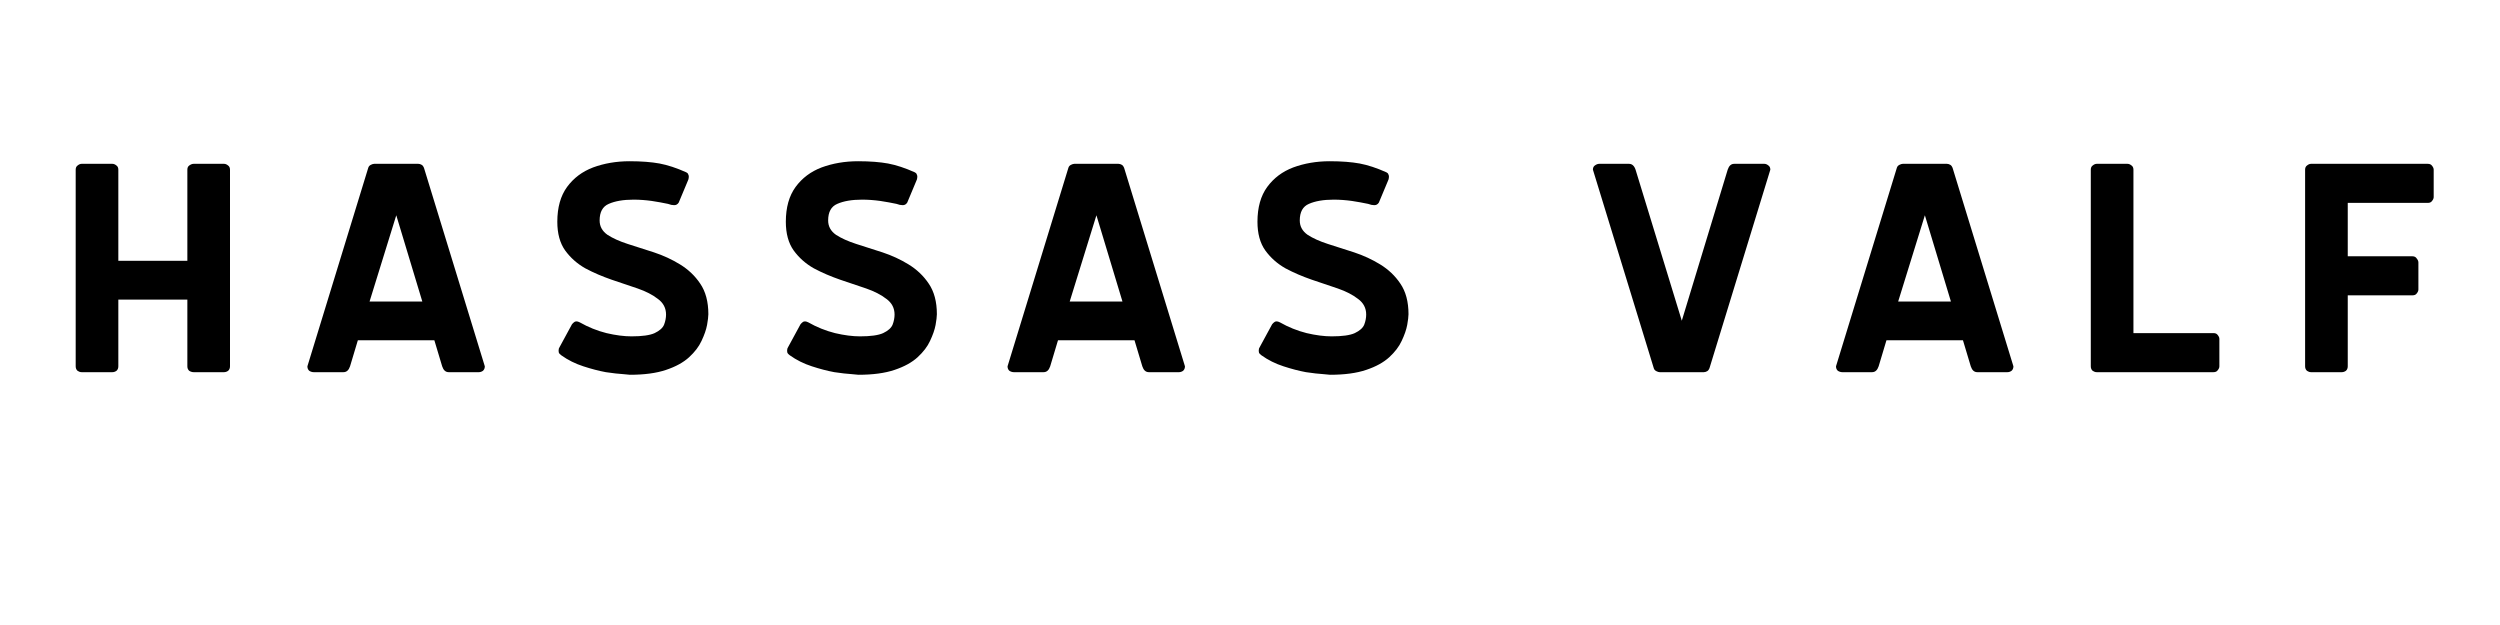
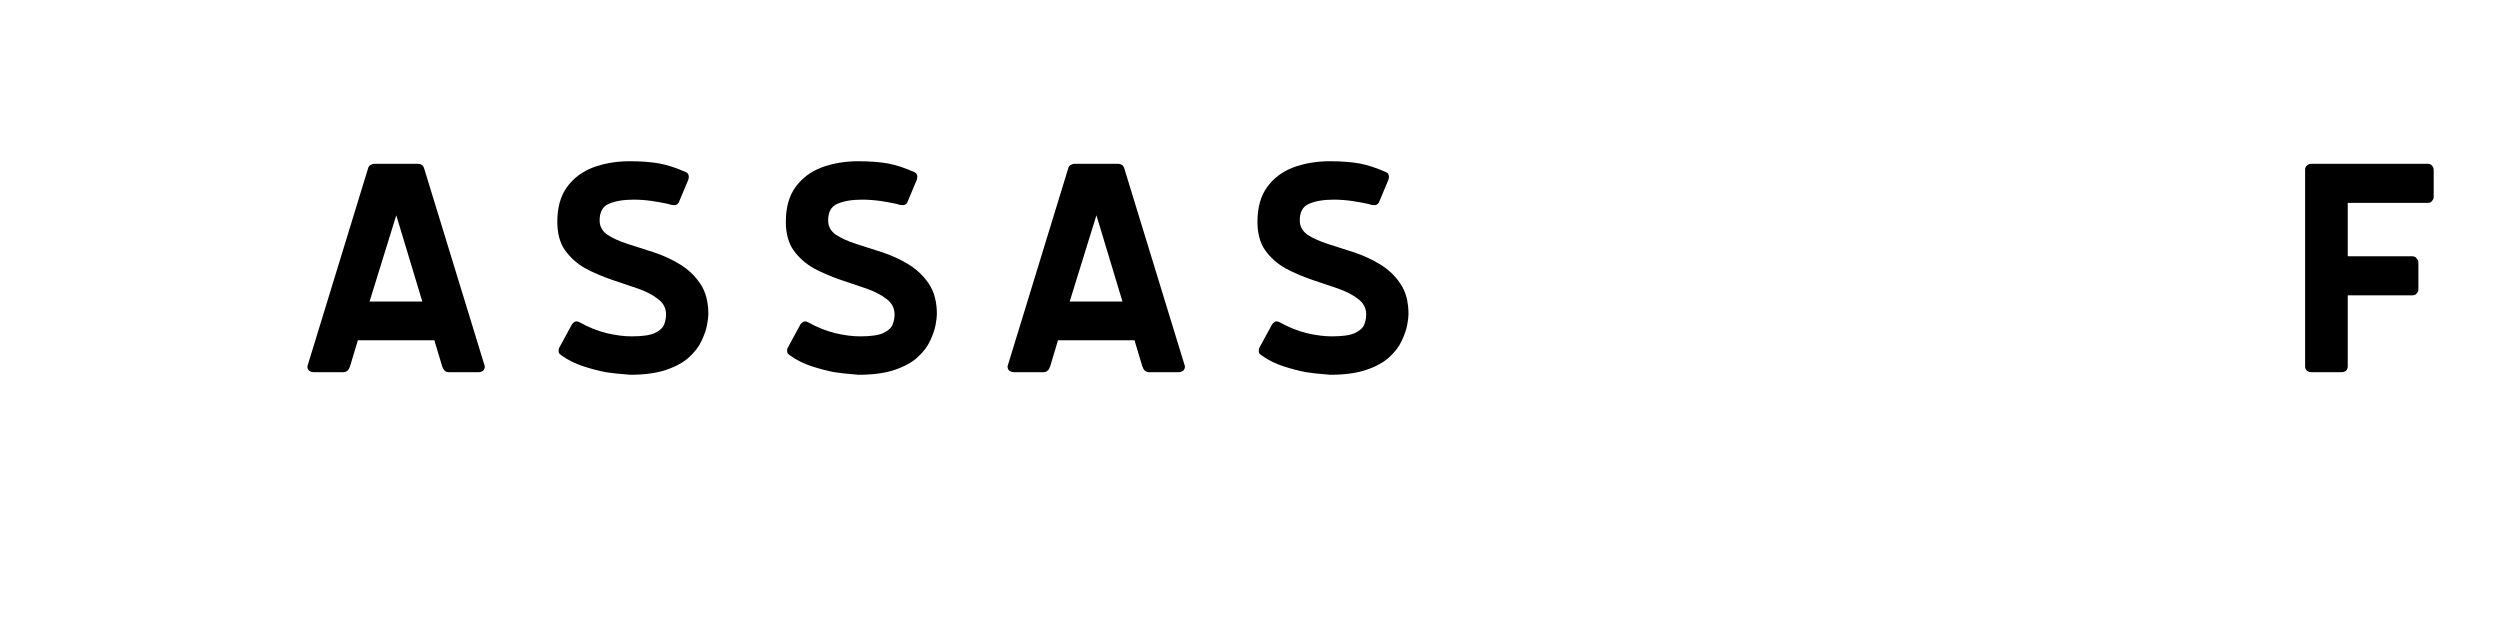
<svg xmlns="http://www.w3.org/2000/svg" width="160" zoomAndPan="magnify" viewBox="0 0 120 30" height="40" preserveAspectRatio="xMidYMid meet" version="1.0">
  <defs>
    <g />
  </defs>
  <g fill="#000000" fill-opacity="1">
    <g transform="translate(2.649, 17.864)">
      <g>
-         <path d="M 8.391 -9.719 L 8.391 -0.281 C 8.391 -0.188 8.359 -0.113 8.297 -0.062 C 8.234 -0.02 8.172 0 8.109 0 L 6.641 0 C 6.578 0 6.508 -0.02 6.438 -0.062 C 6.375 -0.113 6.344 -0.188 6.344 -0.281 L 6.344 -3.484 L 3.031 -3.484 L 3.031 -0.281 C 3.031 -0.188 3 -0.113 2.938 -0.062 C 2.875 -0.02 2.812 0 2.75 0 L 1.266 0 C 1.203 0 1.141 -0.02 1.078 -0.062 C 1.016 -0.113 0.984 -0.188 0.984 -0.281 L 0.984 -9.719 C 0.984 -9.812 1.016 -9.879 1.078 -9.922 C 1.141 -9.973 1.203 -10 1.266 -10 L 2.75 -10 C 2.812 -10 2.875 -9.973 2.938 -9.922 C 3 -9.879 3.031 -9.812 3.031 -9.719 L 3.031 -5.344 L 6.344 -5.344 L 6.344 -9.719 C 6.344 -9.812 6.375 -9.879 6.438 -9.922 C 6.508 -9.973 6.578 -10 6.641 -10 L 8.109 -10 C 8.172 -10 8.234 -9.973 8.297 -9.922 C 8.359 -9.879 8.391 -9.812 8.391 -9.719 Z M 8.391 -9.719 " />
-       </g>
+         </g>
    </g>
  </g>
  <g fill="#000000" fill-opacity="1">
    <g transform="translate(14.333, 17.864)">
      <g>
        <path d="M 3.625 -10 L 5.75 -10 C 5.801 -10 5.852 -9.984 5.906 -9.953 C 5.957 -9.922 5.992 -9.875 6.016 -9.812 L 8.938 -0.281 C 8.938 -0.188 8.906 -0.113 8.844 -0.062 C 8.781 -0.02 8.719 0 8.656 0 L 7.203 0 C 7.055 0 6.953 -0.094 6.891 -0.281 L 6.516 -1.531 L 2.844 -1.531 L 2.469 -0.281 C 2.406 -0.094 2.301 0 2.156 0 L 0.719 0 C 0.656 0 0.586 -0.02 0.516 -0.062 C 0.453 -0.113 0.422 -0.188 0.422 -0.281 L 3.344 -9.812 C 3.363 -9.875 3.406 -9.922 3.469 -9.953 C 3.531 -9.984 3.582 -10 3.625 -10 Z M 4.688 -7.531 L 3.406 -3.391 L 5.938 -3.391 Z M 4.688 -7.531 " />
      </g>
    </g>
  </g>
  <g fill="#000000" fill-opacity="1">
    <g transform="translate(26.001, 17.864)">
      <g>
        <path d="M 6.062 -8.078 C 5.82 -8.129 5.562 -8.176 5.281 -8.219 C 5 -8.258 4.707 -8.281 4.406 -8.281 C 3.914 -8.281 3.52 -8.211 3.219 -8.078 C 2.926 -7.953 2.781 -7.688 2.781 -7.281 C 2.781 -7 2.906 -6.77 3.156 -6.594 C 3.414 -6.426 3.738 -6.281 4.125 -6.156 C 4.52 -6.031 4.941 -5.895 5.391 -5.75 C 5.836 -5.602 6.254 -5.41 6.641 -5.172 C 7.035 -4.93 7.359 -4.625 7.609 -4.25 C 7.867 -3.875 8 -3.383 8 -2.781 C 8 -2.664 7.977 -2.492 7.938 -2.266 C 7.895 -2.035 7.805 -1.781 7.672 -1.5 C 7.547 -1.227 7.348 -0.969 7.078 -0.719 C 6.805 -0.469 6.438 -0.266 5.969 -0.109 C 5.508 0.047 4.93 0.125 4.234 0.125 C 4.234 0.125 4.125 0.113 3.906 0.094 C 3.695 0.082 3.422 0.051 3.078 0 C 2.742 -0.062 2.383 -0.156 2 -0.281 C 1.613 -0.406 1.258 -0.582 0.938 -0.812 C 0.883 -0.852 0.848 -0.891 0.828 -0.922 C 0.816 -0.961 0.812 -1.004 0.812 -1.047 C 0.812 -1.109 0.828 -1.16 0.859 -1.203 L 1.453 -2.297 C 1.484 -2.336 1.516 -2.367 1.547 -2.391 C 1.578 -2.422 1.617 -2.438 1.672 -2.438 C 1.711 -2.438 1.766 -2.422 1.828 -2.391 C 2.234 -2.16 2.66 -1.988 3.109 -1.875 C 3.555 -1.77 3.957 -1.719 4.312 -1.719 C 4.82 -1.719 5.191 -1.77 5.422 -1.875 C 5.66 -1.988 5.812 -2.125 5.875 -2.281 C 5.938 -2.445 5.969 -2.609 5.969 -2.766 C 5.969 -3.078 5.836 -3.328 5.578 -3.516 C 5.328 -3.711 5.004 -3.879 4.609 -4.016 C 4.223 -4.148 3.805 -4.289 3.359 -4.438 C 2.91 -4.594 2.488 -4.773 2.094 -4.984 C 1.707 -5.203 1.383 -5.488 1.125 -5.844 C 0.875 -6.195 0.75 -6.656 0.75 -7.219 C 0.75 -7.906 0.906 -8.461 1.219 -8.891 C 1.531 -9.316 1.945 -9.629 2.469 -9.828 C 3 -10.023 3.582 -10.125 4.219 -10.125 C 4.789 -10.125 5.27 -10.086 5.656 -10.016 C 6.051 -9.941 6.477 -9.801 6.938 -9.594 C 6.988 -9.57 7.02 -9.539 7.031 -9.5 C 7.051 -9.469 7.062 -9.426 7.062 -9.375 C 7.062 -9.344 7.055 -9.305 7.047 -9.266 C 7.035 -9.234 7.023 -9.207 7.016 -9.188 L 6.578 -8.141 C 6.523 -8.055 6.453 -8.016 6.359 -8.016 C 6.336 -8.016 6.289 -8.02 6.219 -8.031 C 6.145 -8.051 6.094 -8.066 6.062 -8.078 Z M 6.062 -8.078 " />
      </g>
    </g>
  </g>
  <g fill="#000000" fill-opacity="1">
    <g transform="translate(36.97, 17.864)">
      <g>
        <path d="M 6.062 -8.078 C 5.82 -8.129 5.562 -8.176 5.281 -8.219 C 5 -8.258 4.707 -8.281 4.406 -8.281 C 3.914 -8.281 3.52 -8.211 3.219 -8.078 C 2.926 -7.953 2.781 -7.688 2.781 -7.281 C 2.781 -7 2.906 -6.77 3.156 -6.594 C 3.414 -6.426 3.738 -6.281 4.125 -6.156 C 4.52 -6.031 4.941 -5.895 5.391 -5.75 C 5.836 -5.602 6.254 -5.41 6.641 -5.172 C 7.035 -4.93 7.359 -4.625 7.609 -4.25 C 7.867 -3.875 8 -3.383 8 -2.781 C 8 -2.664 7.977 -2.492 7.938 -2.266 C 7.895 -2.035 7.805 -1.781 7.672 -1.5 C 7.547 -1.227 7.348 -0.969 7.078 -0.719 C 6.805 -0.469 6.438 -0.266 5.969 -0.109 C 5.508 0.047 4.93 0.125 4.234 0.125 C 4.234 0.125 4.125 0.113 3.906 0.094 C 3.695 0.082 3.422 0.051 3.078 0 C 2.742 -0.062 2.383 -0.156 2 -0.281 C 1.613 -0.406 1.258 -0.582 0.938 -0.812 C 0.883 -0.852 0.848 -0.891 0.828 -0.922 C 0.816 -0.961 0.812 -1.004 0.812 -1.047 C 0.812 -1.109 0.828 -1.16 0.859 -1.203 L 1.453 -2.297 C 1.484 -2.336 1.516 -2.367 1.547 -2.391 C 1.578 -2.422 1.617 -2.438 1.672 -2.438 C 1.711 -2.438 1.766 -2.422 1.828 -2.391 C 2.234 -2.16 2.66 -1.988 3.109 -1.875 C 3.555 -1.77 3.957 -1.719 4.312 -1.719 C 4.82 -1.719 5.191 -1.77 5.422 -1.875 C 5.66 -1.988 5.812 -2.125 5.875 -2.281 C 5.938 -2.445 5.969 -2.609 5.969 -2.766 C 5.969 -3.078 5.836 -3.328 5.578 -3.516 C 5.328 -3.711 5.004 -3.879 4.609 -4.016 C 4.223 -4.148 3.805 -4.289 3.359 -4.438 C 2.91 -4.594 2.488 -4.773 2.094 -4.984 C 1.707 -5.203 1.383 -5.488 1.125 -5.844 C 0.875 -6.195 0.75 -6.656 0.75 -7.219 C 0.75 -7.906 0.906 -8.461 1.219 -8.891 C 1.531 -9.316 1.945 -9.629 2.469 -9.828 C 3 -10.023 3.582 -10.125 4.219 -10.125 C 4.789 -10.125 5.27 -10.086 5.656 -10.016 C 6.051 -9.941 6.477 -9.801 6.938 -9.594 C 6.988 -9.57 7.02 -9.539 7.031 -9.5 C 7.051 -9.469 7.062 -9.426 7.062 -9.375 C 7.062 -9.344 7.055 -9.305 7.047 -9.266 C 7.035 -9.234 7.023 -9.207 7.016 -9.188 L 6.578 -8.141 C 6.523 -8.055 6.453 -8.016 6.359 -8.016 C 6.336 -8.016 6.289 -8.02 6.219 -8.031 C 6.145 -8.051 6.094 -8.066 6.062 -8.078 Z M 6.062 -8.078 " />
      </g>
    </g>
  </g>
  <g fill="#000000" fill-opacity="1">
    <g transform="translate(47.94, 17.864)">
      <g>
        <path d="M 3.625 -10 L 5.75 -10 C 5.801 -10 5.852 -9.984 5.906 -9.953 C 5.957 -9.922 5.992 -9.875 6.016 -9.812 L 8.938 -0.281 C 8.938 -0.188 8.906 -0.113 8.844 -0.062 C 8.781 -0.02 8.719 0 8.656 0 L 7.203 0 C 7.055 0 6.953 -0.094 6.891 -0.281 L 6.516 -1.531 L 2.844 -1.531 L 2.469 -0.281 C 2.406 -0.094 2.301 0 2.156 0 L 0.719 0 C 0.656 0 0.586 -0.02 0.516 -0.062 C 0.453 -0.113 0.422 -0.188 0.422 -0.281 L 3.344 -9.812 C 3.363 -9.875 3.406 -9.922 3.469 -9.953 C 3.531 -9.984 3.582 -10 3.625 -10 Z M 4.688 -7.531 L 3.406 -3.391 L 5.938 -3.391 Z M 4.688 -7.531 " />
      </g>
    </g>
  </g>
  <g fill="#000000" fill-opacity="1">
    <g transform="translate(59.608, 17.864)">
      <g>
        <path d="M 6.062 -8.078 C 5.82 -8.129 5.562 -8.176 5.281 -8.219 C 5 -8.258 4.707 -8.281 4.406 -8.281 C 3.914 -8.281 3.52 -8.211 3.219 -8.078 C 2.926 -7.953 2.781 -7.688 2.781 -7.281 C 2.781 -7 2.906 -6.77 3.156 -6.594 C 3.414 -6.426 3.738 -6.281 4.125 -6.156 C 4.52 -6.031 4.941 -5.895 5.391 -5.75 C 5.836 -5.602 6.254 -5.41 6.641 -5.172 C 7.035 -4.93 7.359 -4.625 7.609 -4.25 C 7.867 -3.875 8 -3.383 8 -2.781 C 8 -2.664 7.977 -2.492 7.938 -2.266 C 7.895 -2.035 7.805 -1.781 7.672 -1.5 C 7.547 -1.227 7.348 -0.969 7.078 -0.719 C 6.805 -0.469 6.438 -0.266 5.969 -0.109 C 5.508 0.047 4.93 0.125 4.234 0.125 C 4.234 0.125 4.125 0.113 3.906 0.094 C 3.695 0.082 3.422 0.051 3.078 0 C 2.742 -0.062 2.383 -0.156 2 -0.281 C 1.613 -0.406 1.258 -0.582 0.938 -0.812 C 0.883 -0.852 0.848 -0.891 0.828 -0.922 C 0.816 -0.961 0.812 -1.004 0.812 -1.047 C 0.812 -1.109 0.828 -1.16 0.859 -1.203 L 1.453 -2.297 C 1.484 -2.336 1.516 -2.367 1.547 -2.391 C 1.578 -2.422 1.617 -2.438 1.672 -2.438 C 1.711 -2.438 1.766 -2.422 1.828 -2.391 C 2.234 -2.16 2.66 -1.988 3.109 -1.875 C 3.555 -1.77 3.957 -1.719 4.312 -1.719 C 4.82 -1.719 5.191 -1.77 5.422 -1.875 C 5.66 -1.988 5.812 -2.125 5.875 -2.281 C 5.938 -2.445 5.969 -2.609 5.969 -2.766 C 5.969 -3.078 5.836 -3.328 5.578 -3.516 C 5.328 -3.711 5.004 -3.879 4.609 -4.016 C 4.223 -4.148 3.805 -4.289 3.359 -4.438 C 2.91 -4.594 2.488 -4.773 2.094 -4.984 C 1.707 -5.203 1.383 -5.488 1.125 -5.844 C 0.875 -6.195 0.75 -6.656 0.75 -7.219 C 0.75 -7.906 0.906 -8.461 1.219 -8.891 C 1.531 -9.316 1.945 -9.629 2.469 -9.828 C 3 -10.023 3.582 -10.125 4.219 -10.125 C 4.789 -10.125 5.27 -10.086 5.656 -10.016 C 6.051 -9.941 6.477 -9.801 6.938 -9.594 C 6.988 -9.57 7.02 -9.539 7.031 -9.5 C 7.051 -9.469 7.062 -9.426 7.062 -9.375 C 7.062 -9.344 7.055 -9.305 7.047 -9.266 C 7.035 -9.234 7.023 -9.207 7.016 -9.188 L 6.578 -8.141 C 6.523 -8.055 6.453 -8.016 6.359 -8.016 C 6.336 -8.016 6.289 -8.02 6.219 -8.031 C 6.145 -8.051 6.094 -8.066 6.062 -8.078 Z M 6.062 -8.078 " />
      </g>
    </g>
  </g>
  <g fill="#000000" fill-opacity="1">
    <g transform="translate(70.577, 17.864)">
      <g />
    </g>
  </g>
  <g fill="#000000" fill-opacity="1">
    <g transform="translate(76.038, 17.864)">
      <g>
-         <path d="M 5.75 0 L 3.625 0 C 3.582 0 3.531 -0.016 3.469 -0.047 C 3.406 -0.078 3.363 -0.125 3.344 -0.188 L 0.422 -9.719 C 0.422 -9.812 0.453 -9.879 0.516 -9.922 C 0.586 -9.973 0.656 -10 0.719 -10 L 2.156 -10 C 2.301 -10 2.406 -9.906 2.469 -9.719 L 4.688 -2.469 L 6.891 -9.719 C 6.953 -9.906 7.055 -10 7.203 -10 L 8.656 -10 C 8.719 -10 8.781 -9.973 8.844 -9.922 C 8.906 -9.879 8.938 -9.812 8.938 -9.719 L 6.016 -0.188 C 5.992 -0.125 5.957 -0.078 5.906 -0.047 C 5.852 -0.016 5.801 0 5.75 0 Z M 5.75 0 " />
-       </g>
+         </g>
    </g>
  </g>
  <g fill="#000000" fill-opacity="1">
    <g transform="translate(87.706, 17.864)">
      <g>
-         <path d="M 3.625 -10 L 5.75 -10 C 5.801 -10 5.852 -9.984 5.906 -9.953 C 5.957 -9.922 5.992 -9.875 6.016 -9.812 L 8.938 -0.281 C 8.938 -0.188 8.906 -0.113 8.844 -0.062 C 8.781 -0.02 8.719 0 8.656 0 L 7.203 0 C 7.055 0 6.953 -0.094 6.891 -0.281 L 6.516 -1.531 L 2.844 -1.531 L 2.469 -0.281 C 2.406 -0.094 2.301 0 2.156 0 L 0.719 0 C 0.656 0 0.586 -0.02 0.516 -0.062 C 0.453 -0.113 0.422 -0.188 0.422 -0.281 L 3.344 -9.812 C 3.363 -9.875 3.406 -9.922 3.469 -9.953 C 3.531 -9.984 3.582 -10 3.625 -10 Z M 4.688 -7.531 L 3.406 -3.391 L 5.938 -3.391 Z M 4.688 -7.531 " />
-       </g>
+         </g>
    </g>
  </g>
  <g fill="#000000" fill-opacity="1">
    <g transform="translate(99.374, 17.864)">
      <g>
-         <path d="M 6.875 0 L 1.266 0 C 1.203 0 1.141 -0.02 1.078 -0.062 C 1.016 -0.113 0.984 -0.188 0.984 -0.281 L 0.984 -9.719 C 0.984 -9.812 1.016 -9.879 1.078 -9.922 C 1.141 -9.973 1.203 -10 1.266 -10 L 2.75 -10 C 2.812 -10 2.875 -9.973 2.938 -9.922 C 3 -9.879 3.031 -9.812 3.031 -9.719 L 3.031 -1.875 L 6.875 -1.875 C 6.969 -1.875 7.035 -1.844 7.078 -1.781 C 7.129 -1.719 7.156 -1.656 7.156 -1.594 L 7.156 -0.281 C 7.156 -0.219 7.129 -0.156 7.078 -0.094 C 7.035 -0.031 6.969 0 6.875 0 Z M 6.875 0 " />
-       </g>
+         </g>
    </g>
  </g>
  <g fill="#000000" fill-opacity="1">
    <g transform="translate(109.661, 17.864)">
      <g>
        <path d="M 1.266 -10 L 6.875 -10 C 6.969 -10 7.035 -9.969 7.078 -9.906 C 7.129 -9.844 7.156 -9.781 7.156 -9.719 L 7.156 -8.406 C 7.156 -8.344 7.129 -8.281 7.078 -8.219 C 7.035 -8.156 6.969 -8.125 6.875 -8.125 L 3.031 -8.125 L 3.031 -5.562 L 6.141 -5.562 C 6.234 -5.562 6.301 -5.523 6.344 -5.453 C 6.395 -5.391 6.422 -5.328 6.422 -5.266 L 6.422 -3.969 C 6.422 -3.906 6.395 -3.844 6.344 -3.781 C 6.301 -3.719 6.234 -3.688 6.141 -3.688 L 3.031 -3.688 L 3.031 -0.281 C 3.031 -0.188 3 -0.113 2.938 -0.062 C 2.875 -0.02 2.812 0 2.75 0 L 1.266 0 C 1.203 0 1.141 -0.02 1.078 -0.062 C 1.016 -0.113 0.984 -0.188 0.984 -0.281 L 0.984 -9.719 C 0.984 -9.812 1.016 -9.879 1.078 -9.922 C 1.141 -9.973 1.203 -10 1.266 -10 Z M 1.266 -10 " />
      </g>
    </g>
  </g>
</svg>